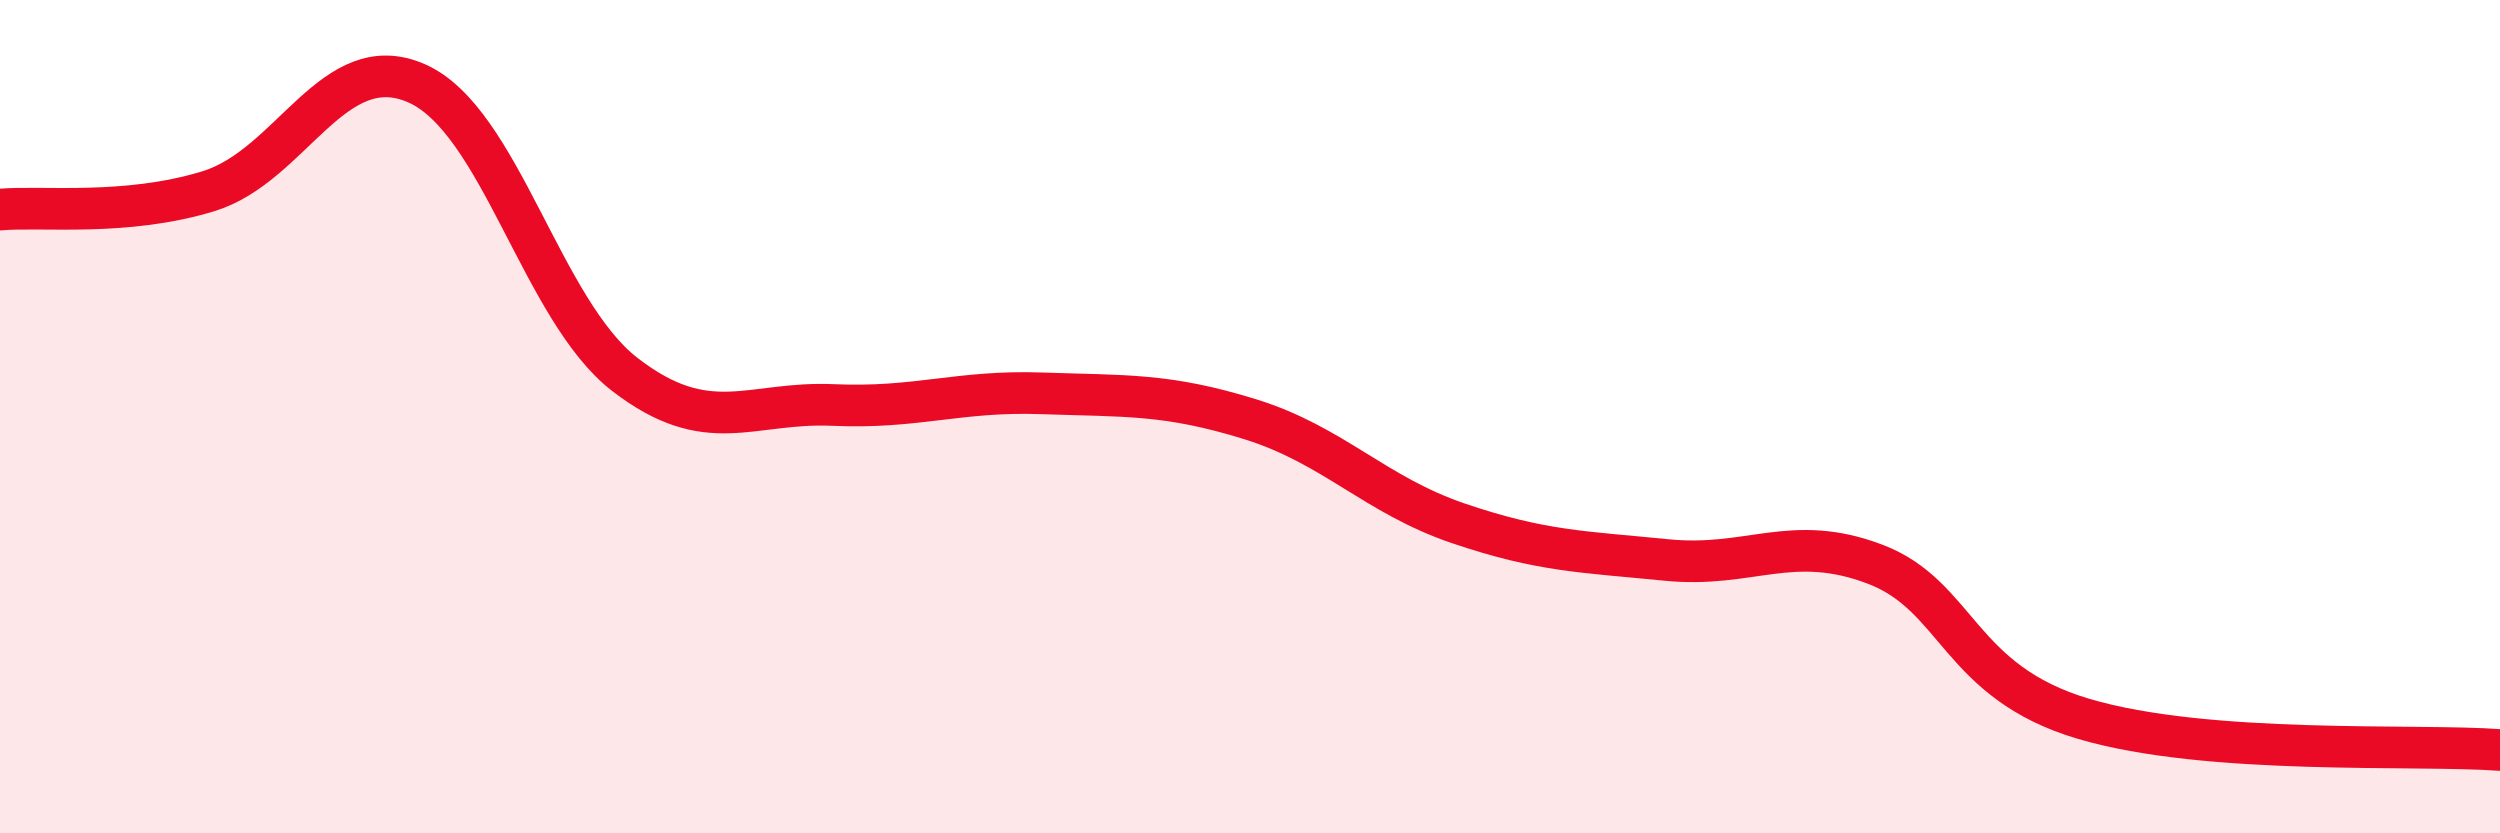
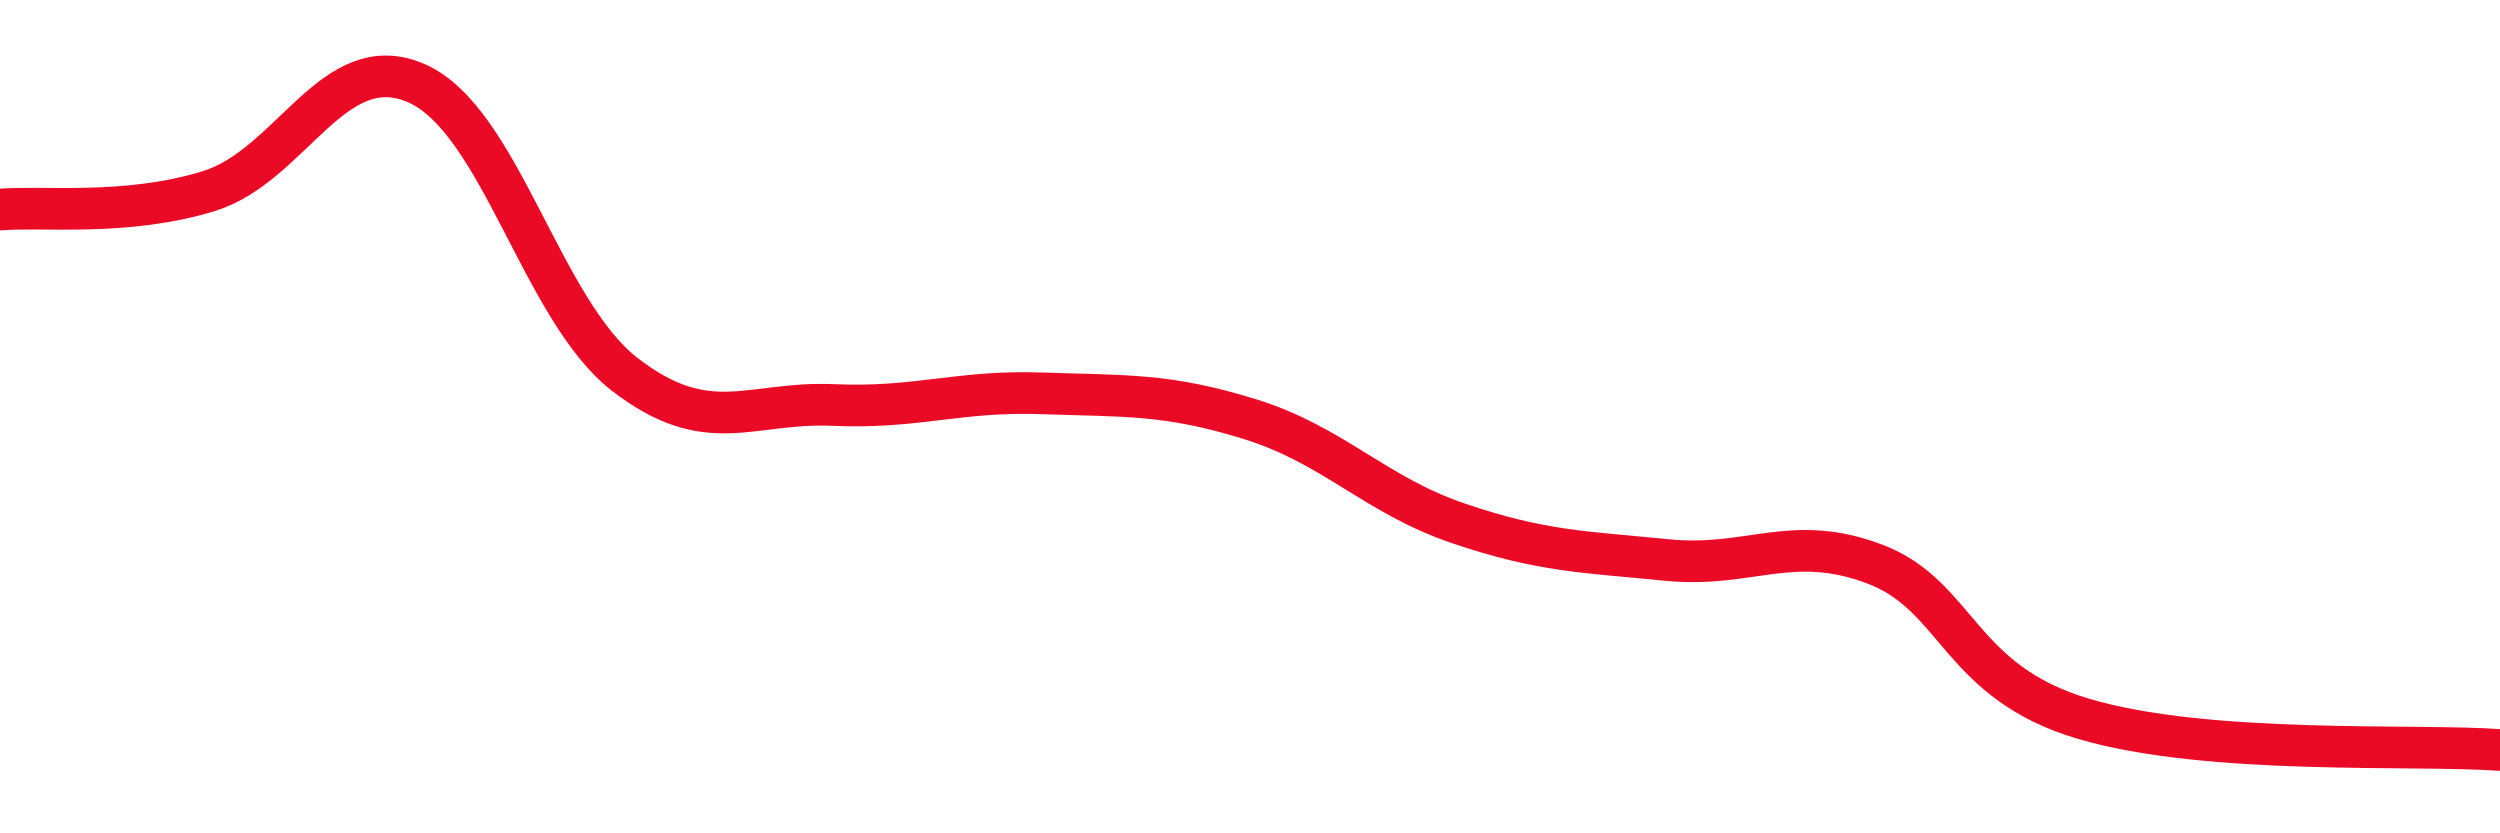
<svg xmlns="http://www.w3.org/2000/svg" width="60" height="20" viewBox="0 0 60 20">
-   <path d="M 0,5.03 C 1,4.94 3,5.2 5,4.59 C 7,3.98 8,1.12 10,2 C 12,2.88 13,7.45 15,8.99 C 17,10.53 18,9.63 20,9.72 C 22,9.81 23,9.37 25,9.44 C 27,9.51 28,9.44 30,10.06 C 32,10.68 33,11.88 35,12.56 C 37,13.24 38,13.24 40,13.44 C 42,13.64 43,12.78 45,13.54 C 47,14.3 47,16.36 50,17.25 C 53,18.14 58,17.85 60,18L60 20L0 20Z" fill="#EB0A25" opacity="0.1" stroke-linecap="round" stroke-linejoin="round" />
  <path d="M 0,5.03 C 1,4.94 3,5.2 5,4.59 C 7,3.98 8,1.12 10,2 C 12,2.88 13,7.45 15,8.99 C 17,10.53 18,9.63 20,9.72 C 22,9.81 23,9.37 25,9.44 C 27,9.51 28,9.44 30,10.06 C 32,10.68 33,11.88 35,12.56 C 37,13.24 38,13.24 40,13.44 C 42,13.64 43,12.78 45,13.54 C 47,14.3 47,16.36 50,17.25 C 53,18.14 58,17.85 60,18" stroke="#EB0A25" stroke-width="1" fill="none" stroke-linecap="round" stroke-linejoin="round" />
</svg>